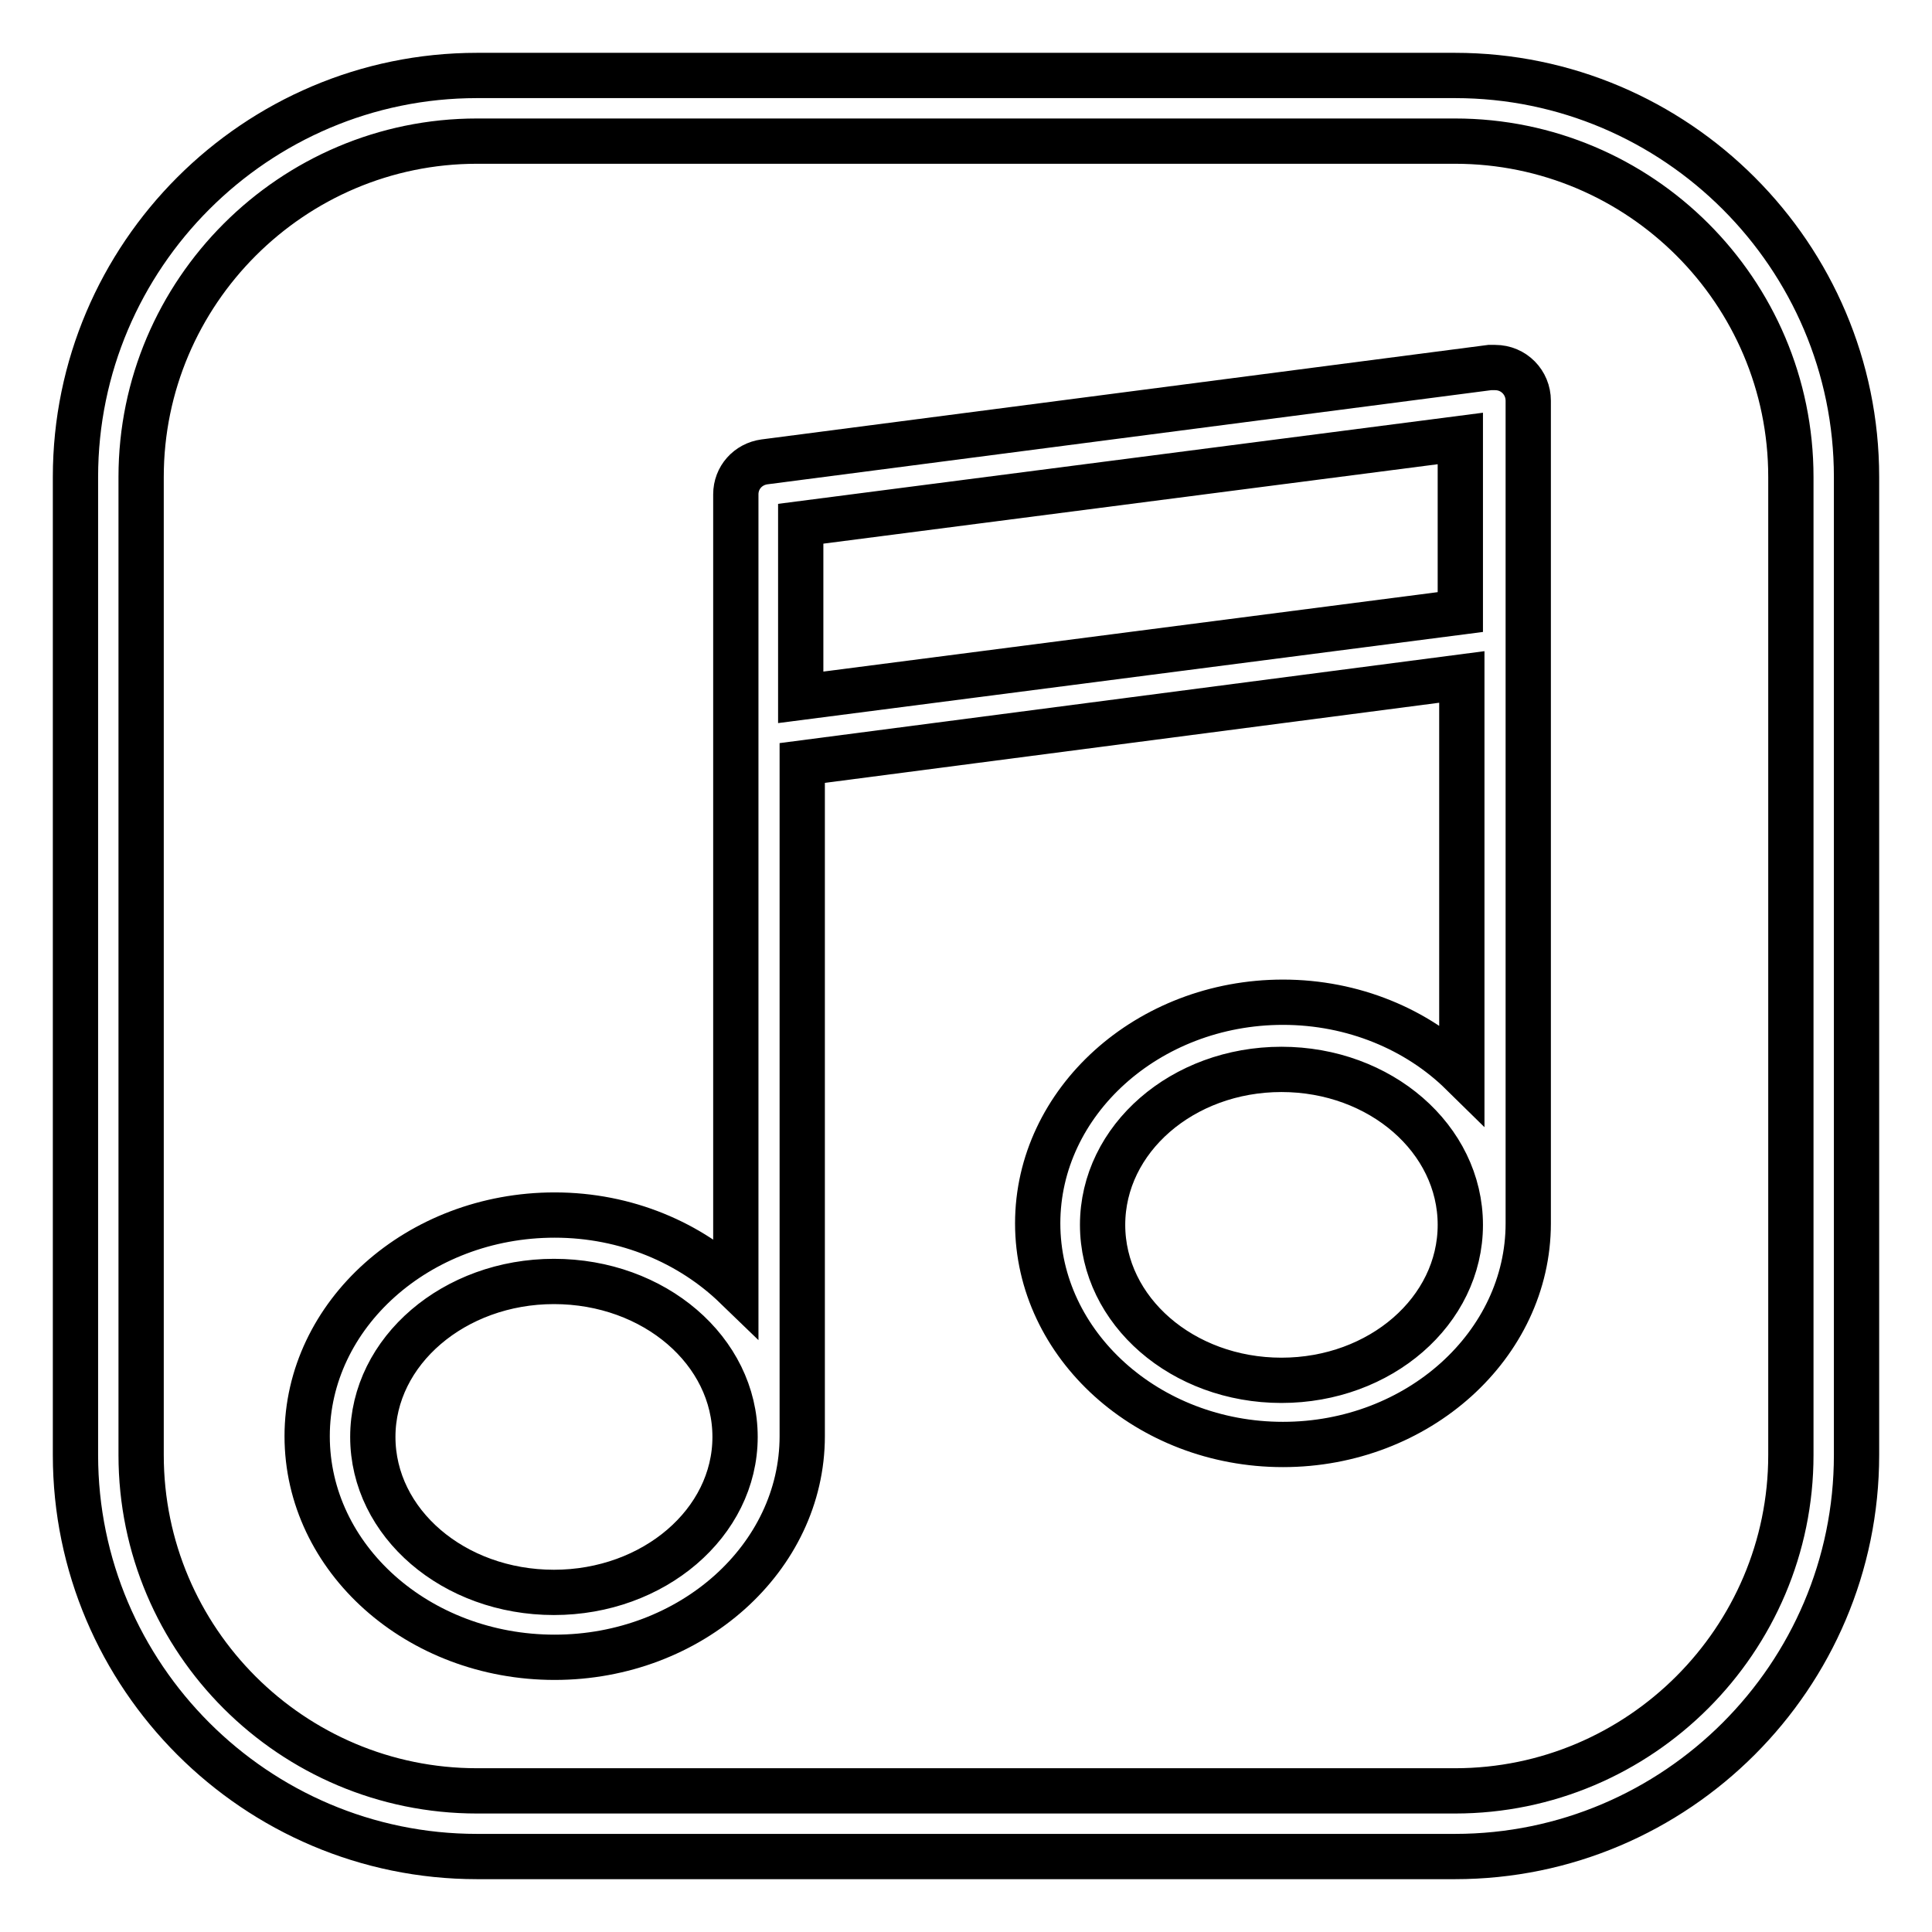
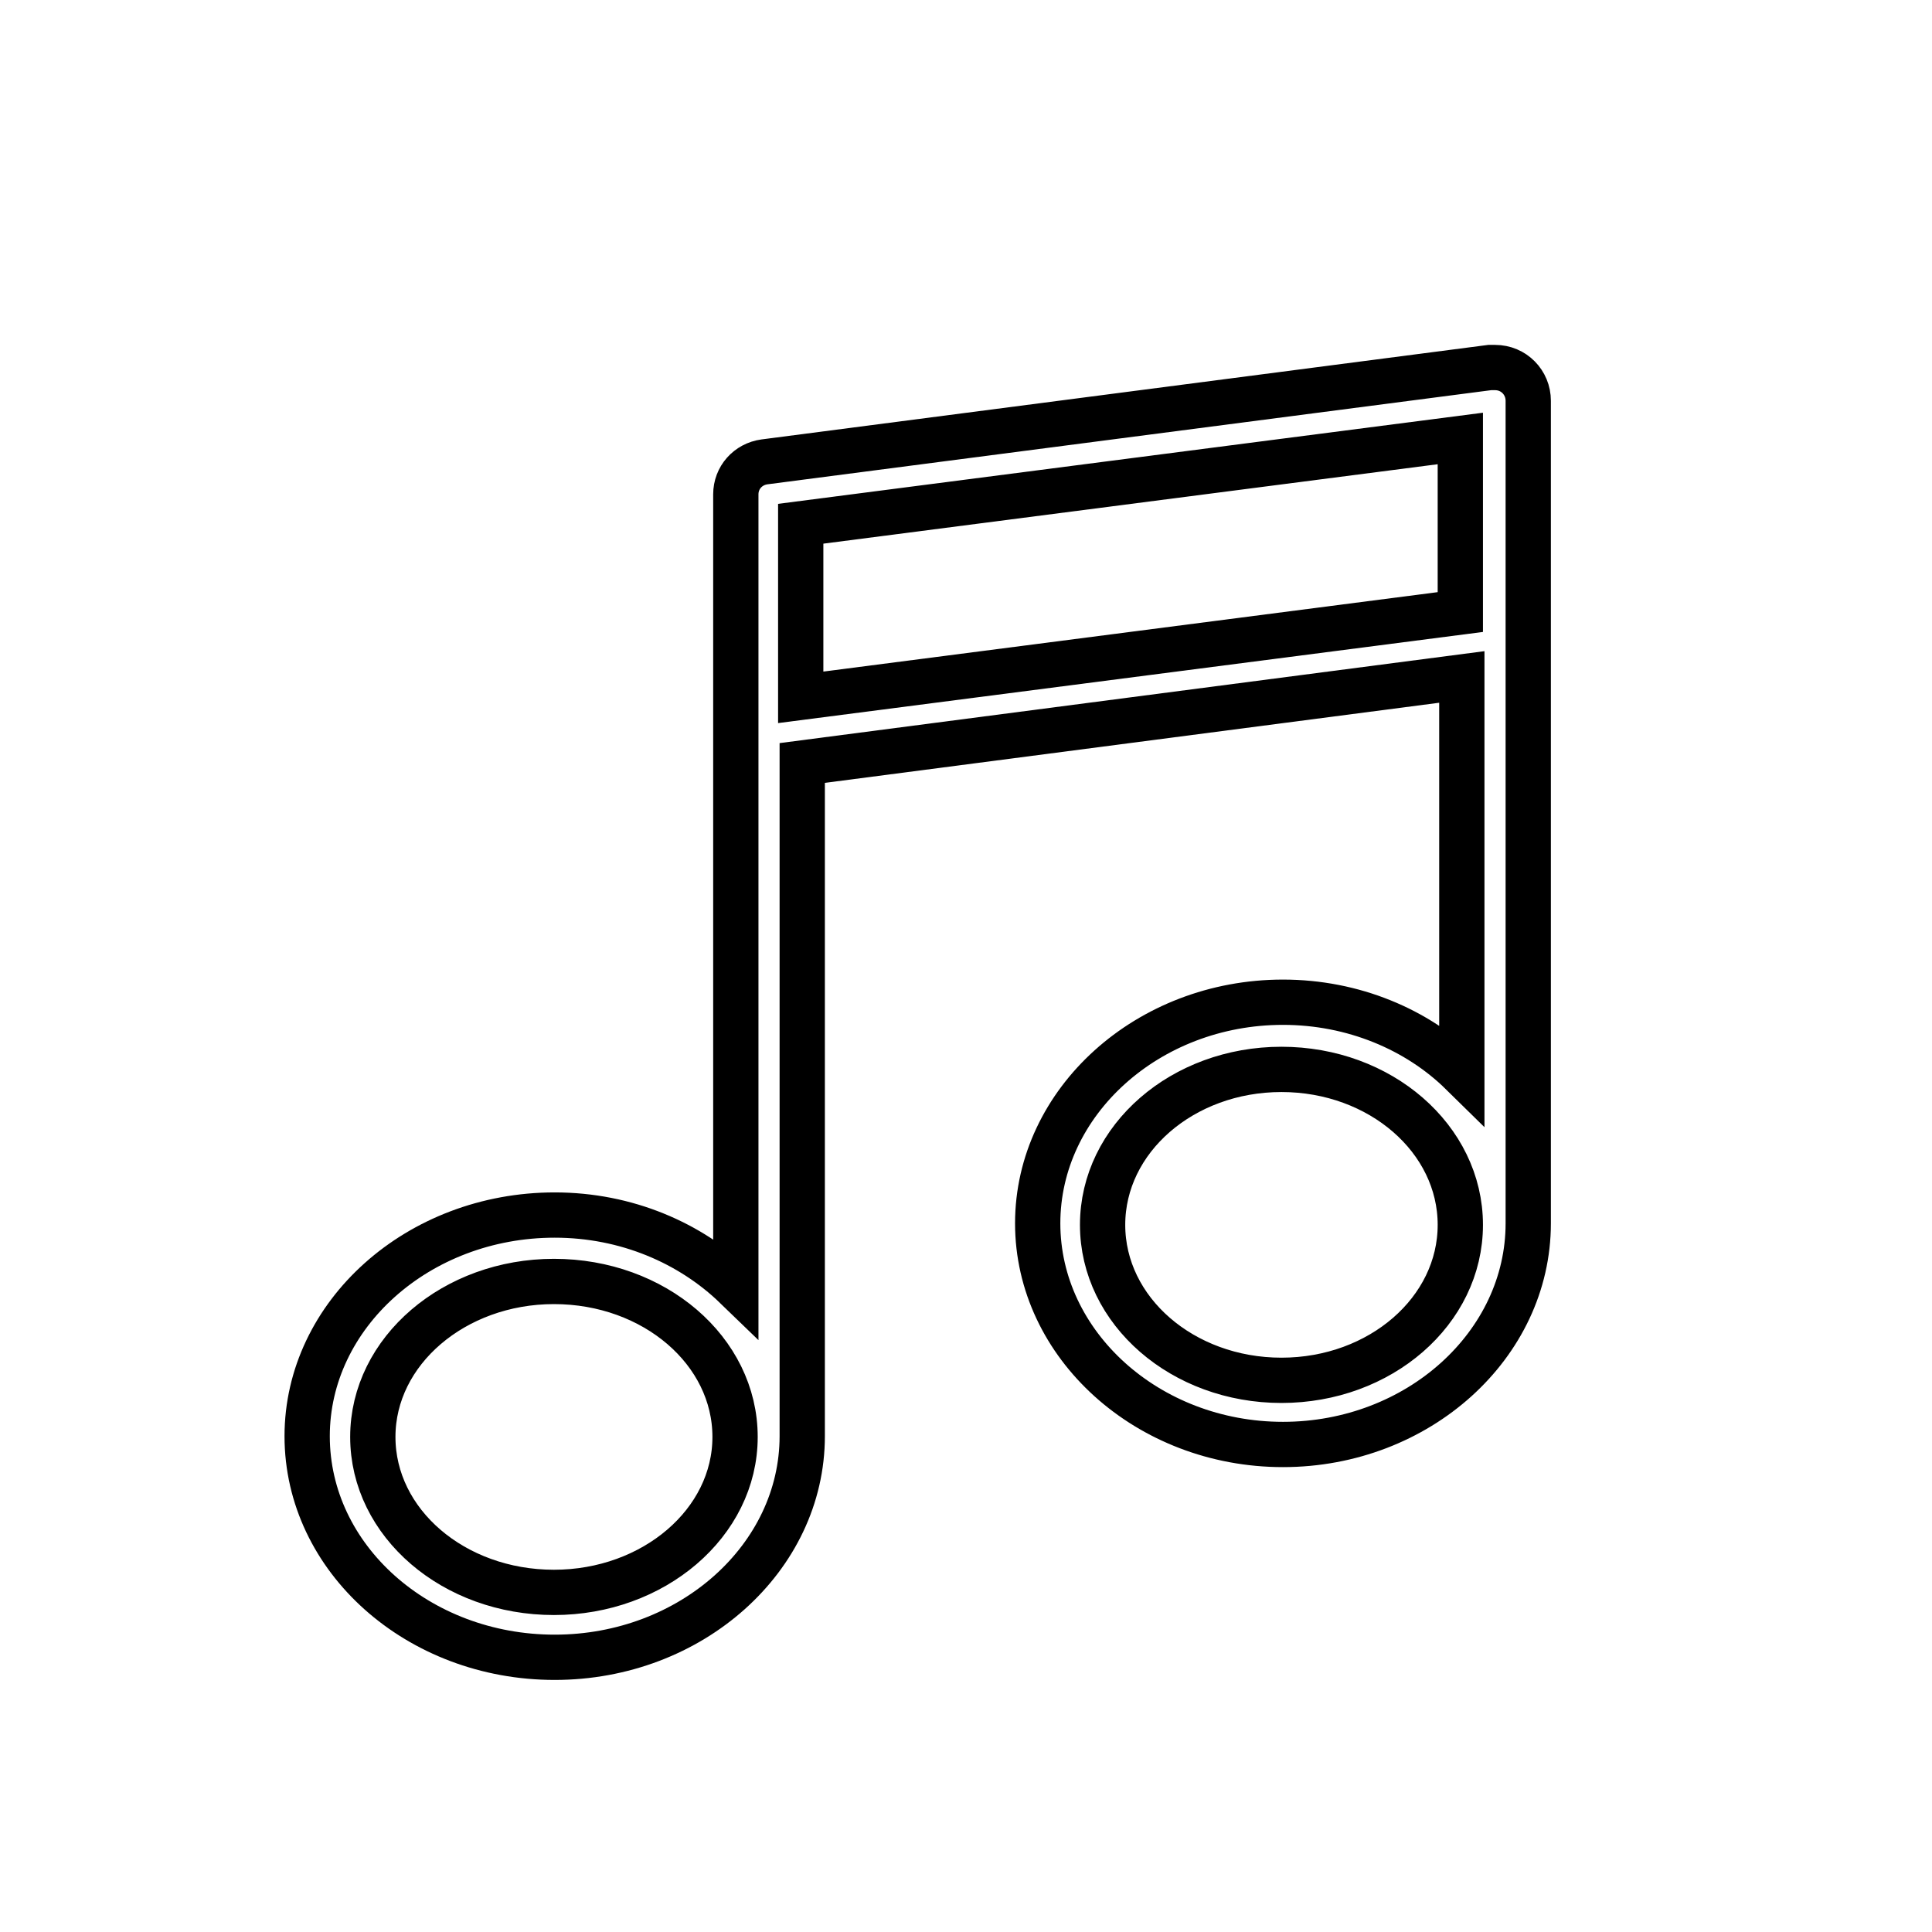
<svg xmlns="http://www.w3.org/2000/svg" version="1.1" x="0px" y="0px" viewBox="0 0 256 256" enable-background="new 0 0 256 256" xml:space="preserve">
  <g>
-     <path stroke-width="6" fill-opacity="0" stroke="#000000" d="M192.8,10H63.2C33.9,10,10,33.9,10,63.2v129.6c0,29.3,23.9,53.2,53.2,53.2h129.6 c29.3,0,53.2-23.9,53.2-53.2V63.2C246,33.9,222.1,10,192.8,10z M237.3,192.8c0,24.5-20,44.5-44.5,44.5H63.2 c-24.5,0-44.5-19.9-44.5-44.5V63.2c0-24.5,20-44.5,44.5-44.5h129.6c24.5,0,44.5,19.9,44.5,44.5V192.8z" />
    <path stroke-width="6" fill-opacity="0" stroke="#000000" d="M197.4,48.7l-96.1,12.5c-2.2,0.3-3.8,2.1-3.8,4.3v105c-6-5.8-14.5-9.5-24-9.5c-18.1,0-32.8,13.2-32.8,29.3 c0,16.2,14.7,29.3,32.8,29.3c18.1,0,32.8-13.2,32.8-29.3v-89.2l87.4-11.4v52.5c-5.9-5.8-14.4-9.4-23.7-9.4 c-17.9,0-32.5,13.2-32.5,29.3s14.6,29.3,32.5,29.3c17.9,0,32.5-13.2,32.5-29.3V53.1c0-2.4-1.9-4.4-4.4-4.4 C197.7,48.7,197.6,48.7,197.4,48.7z M73.4,211c-13.3,0-24-9.2-24-20.6s10.8-20.6,24-20.6c13.3,0,24,9.2,24,20.6S86.6,211,73.4,211z  M106.1,92.4v-23l87.4-11.3v23L106.1,92.4z M169.8,182.9c-13.1,0-23.7-9.2-23.7-20.6s10.6-20.6,23.7-20.6 c13.1,0,23.7,9.2,23.7,20.6S182.9,182.9,169.8,182.9z" />
  </g>
</svg>